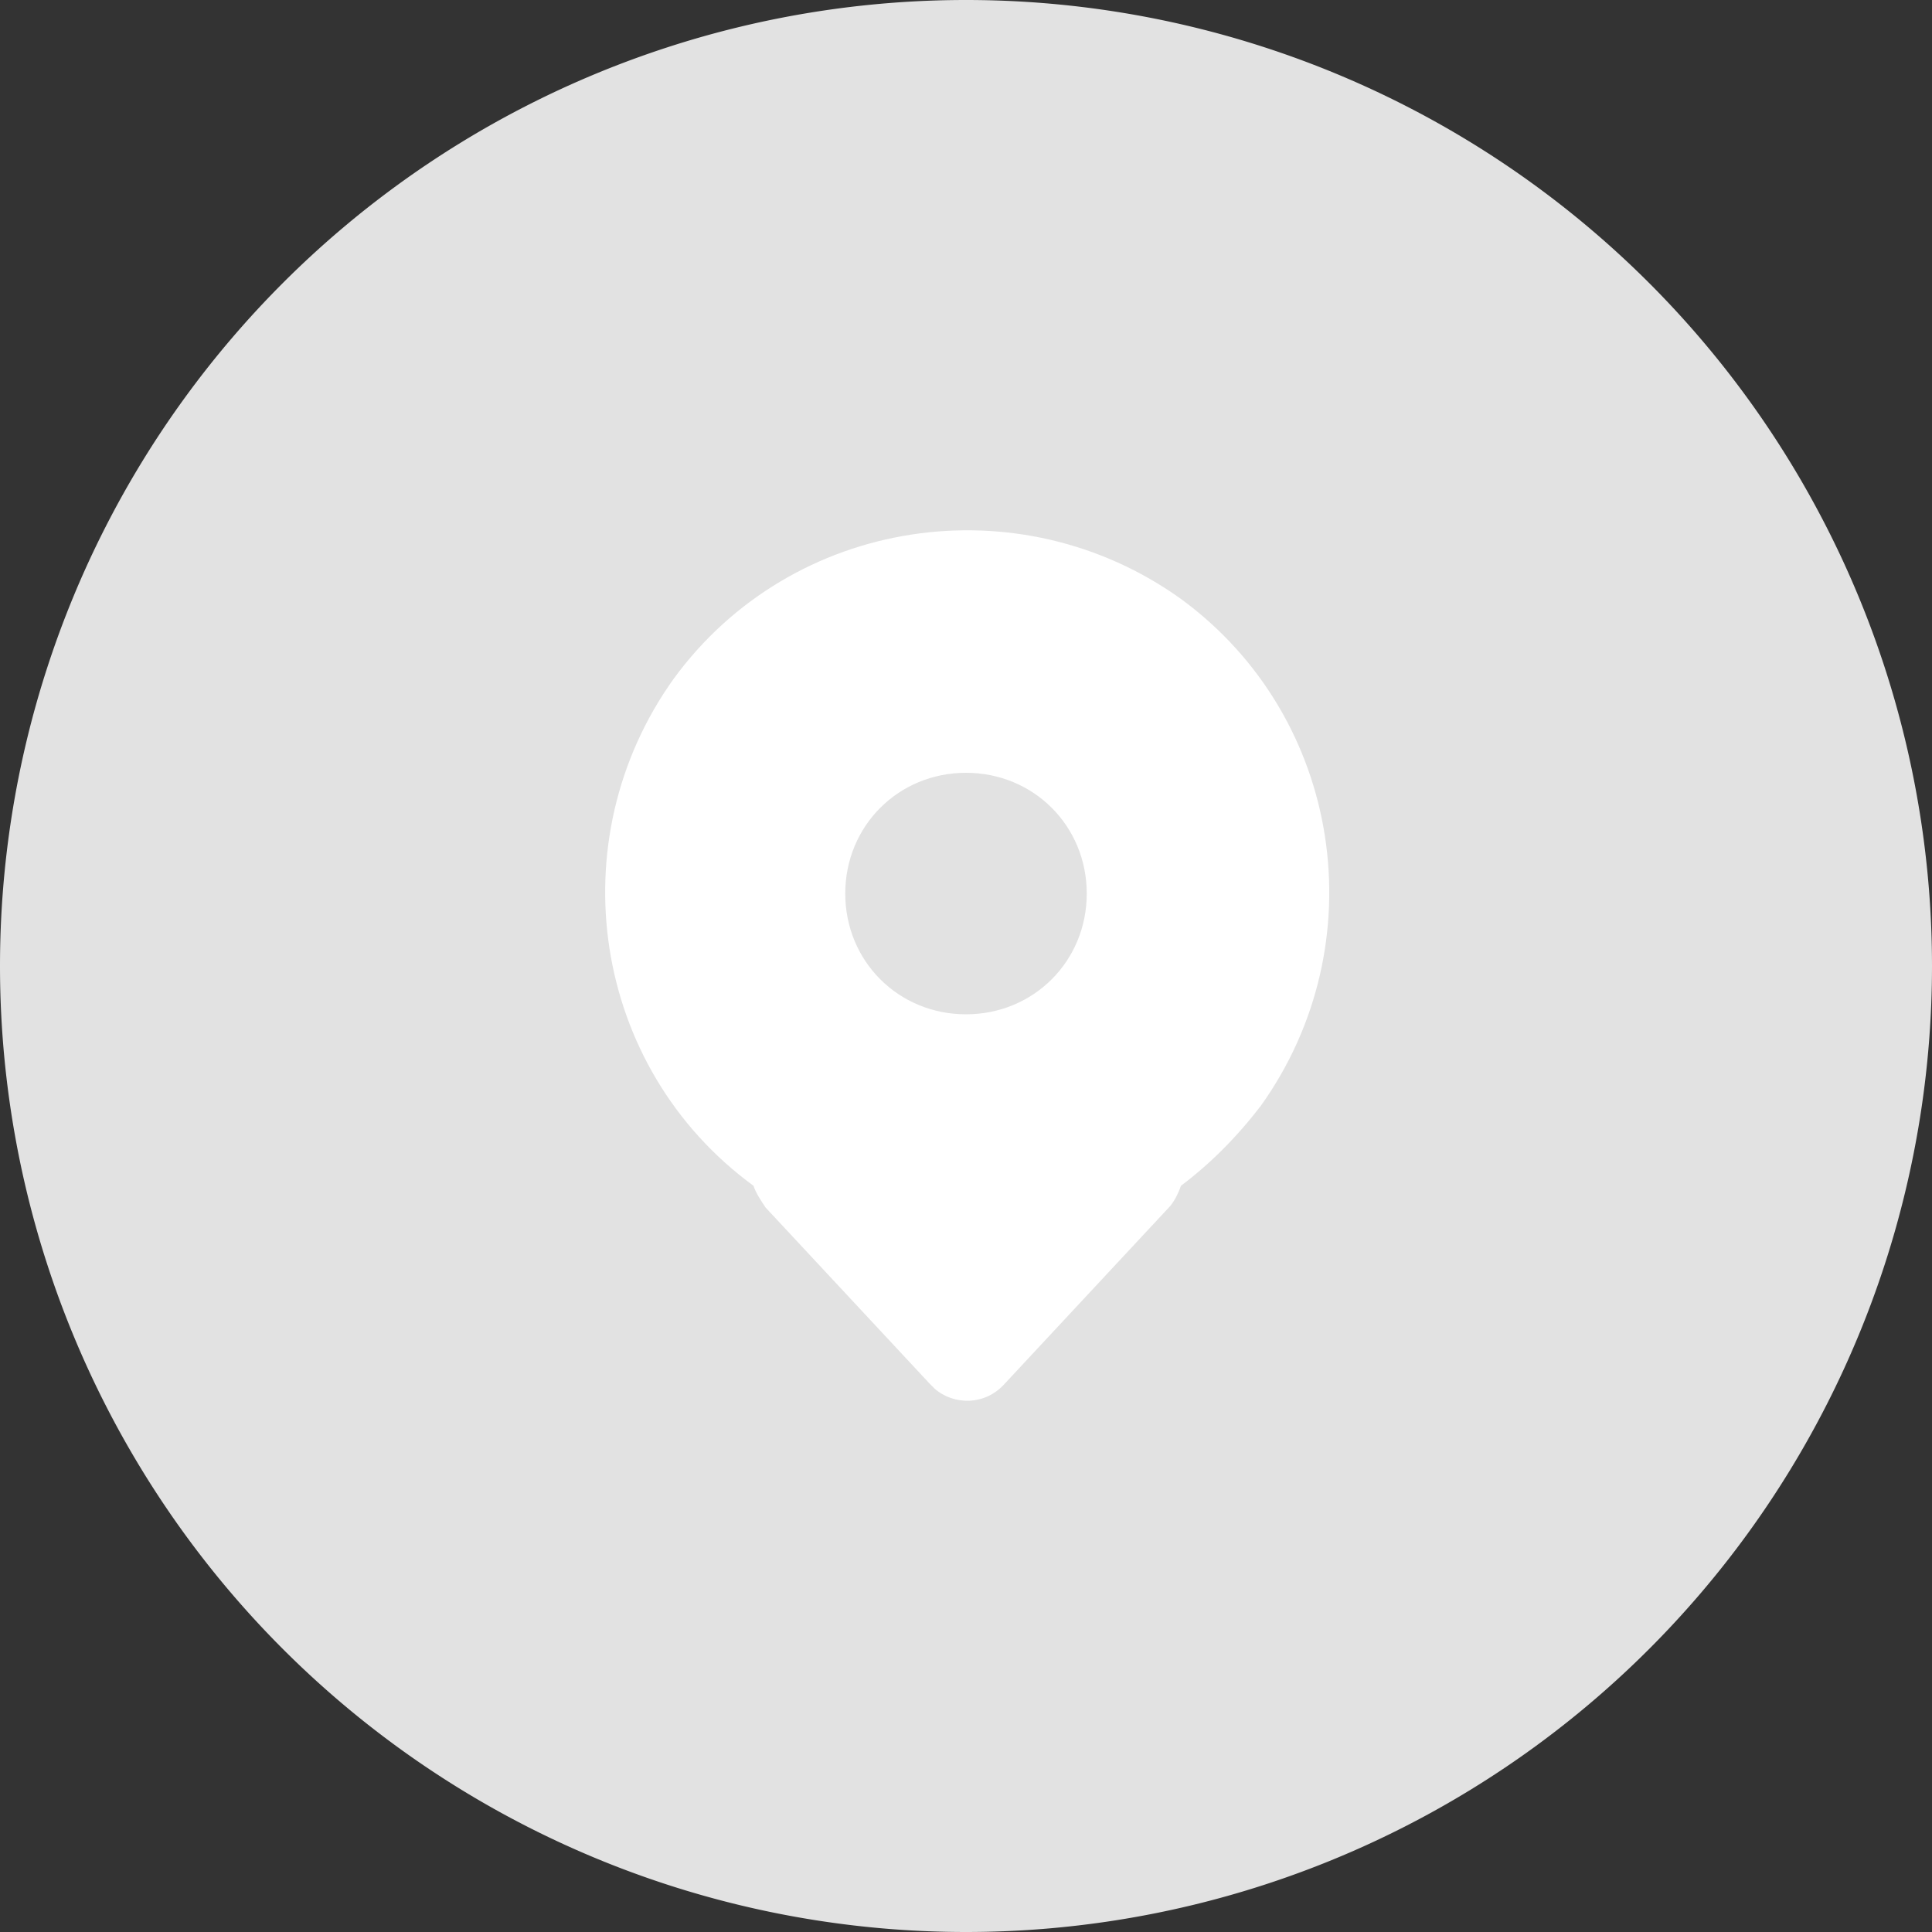
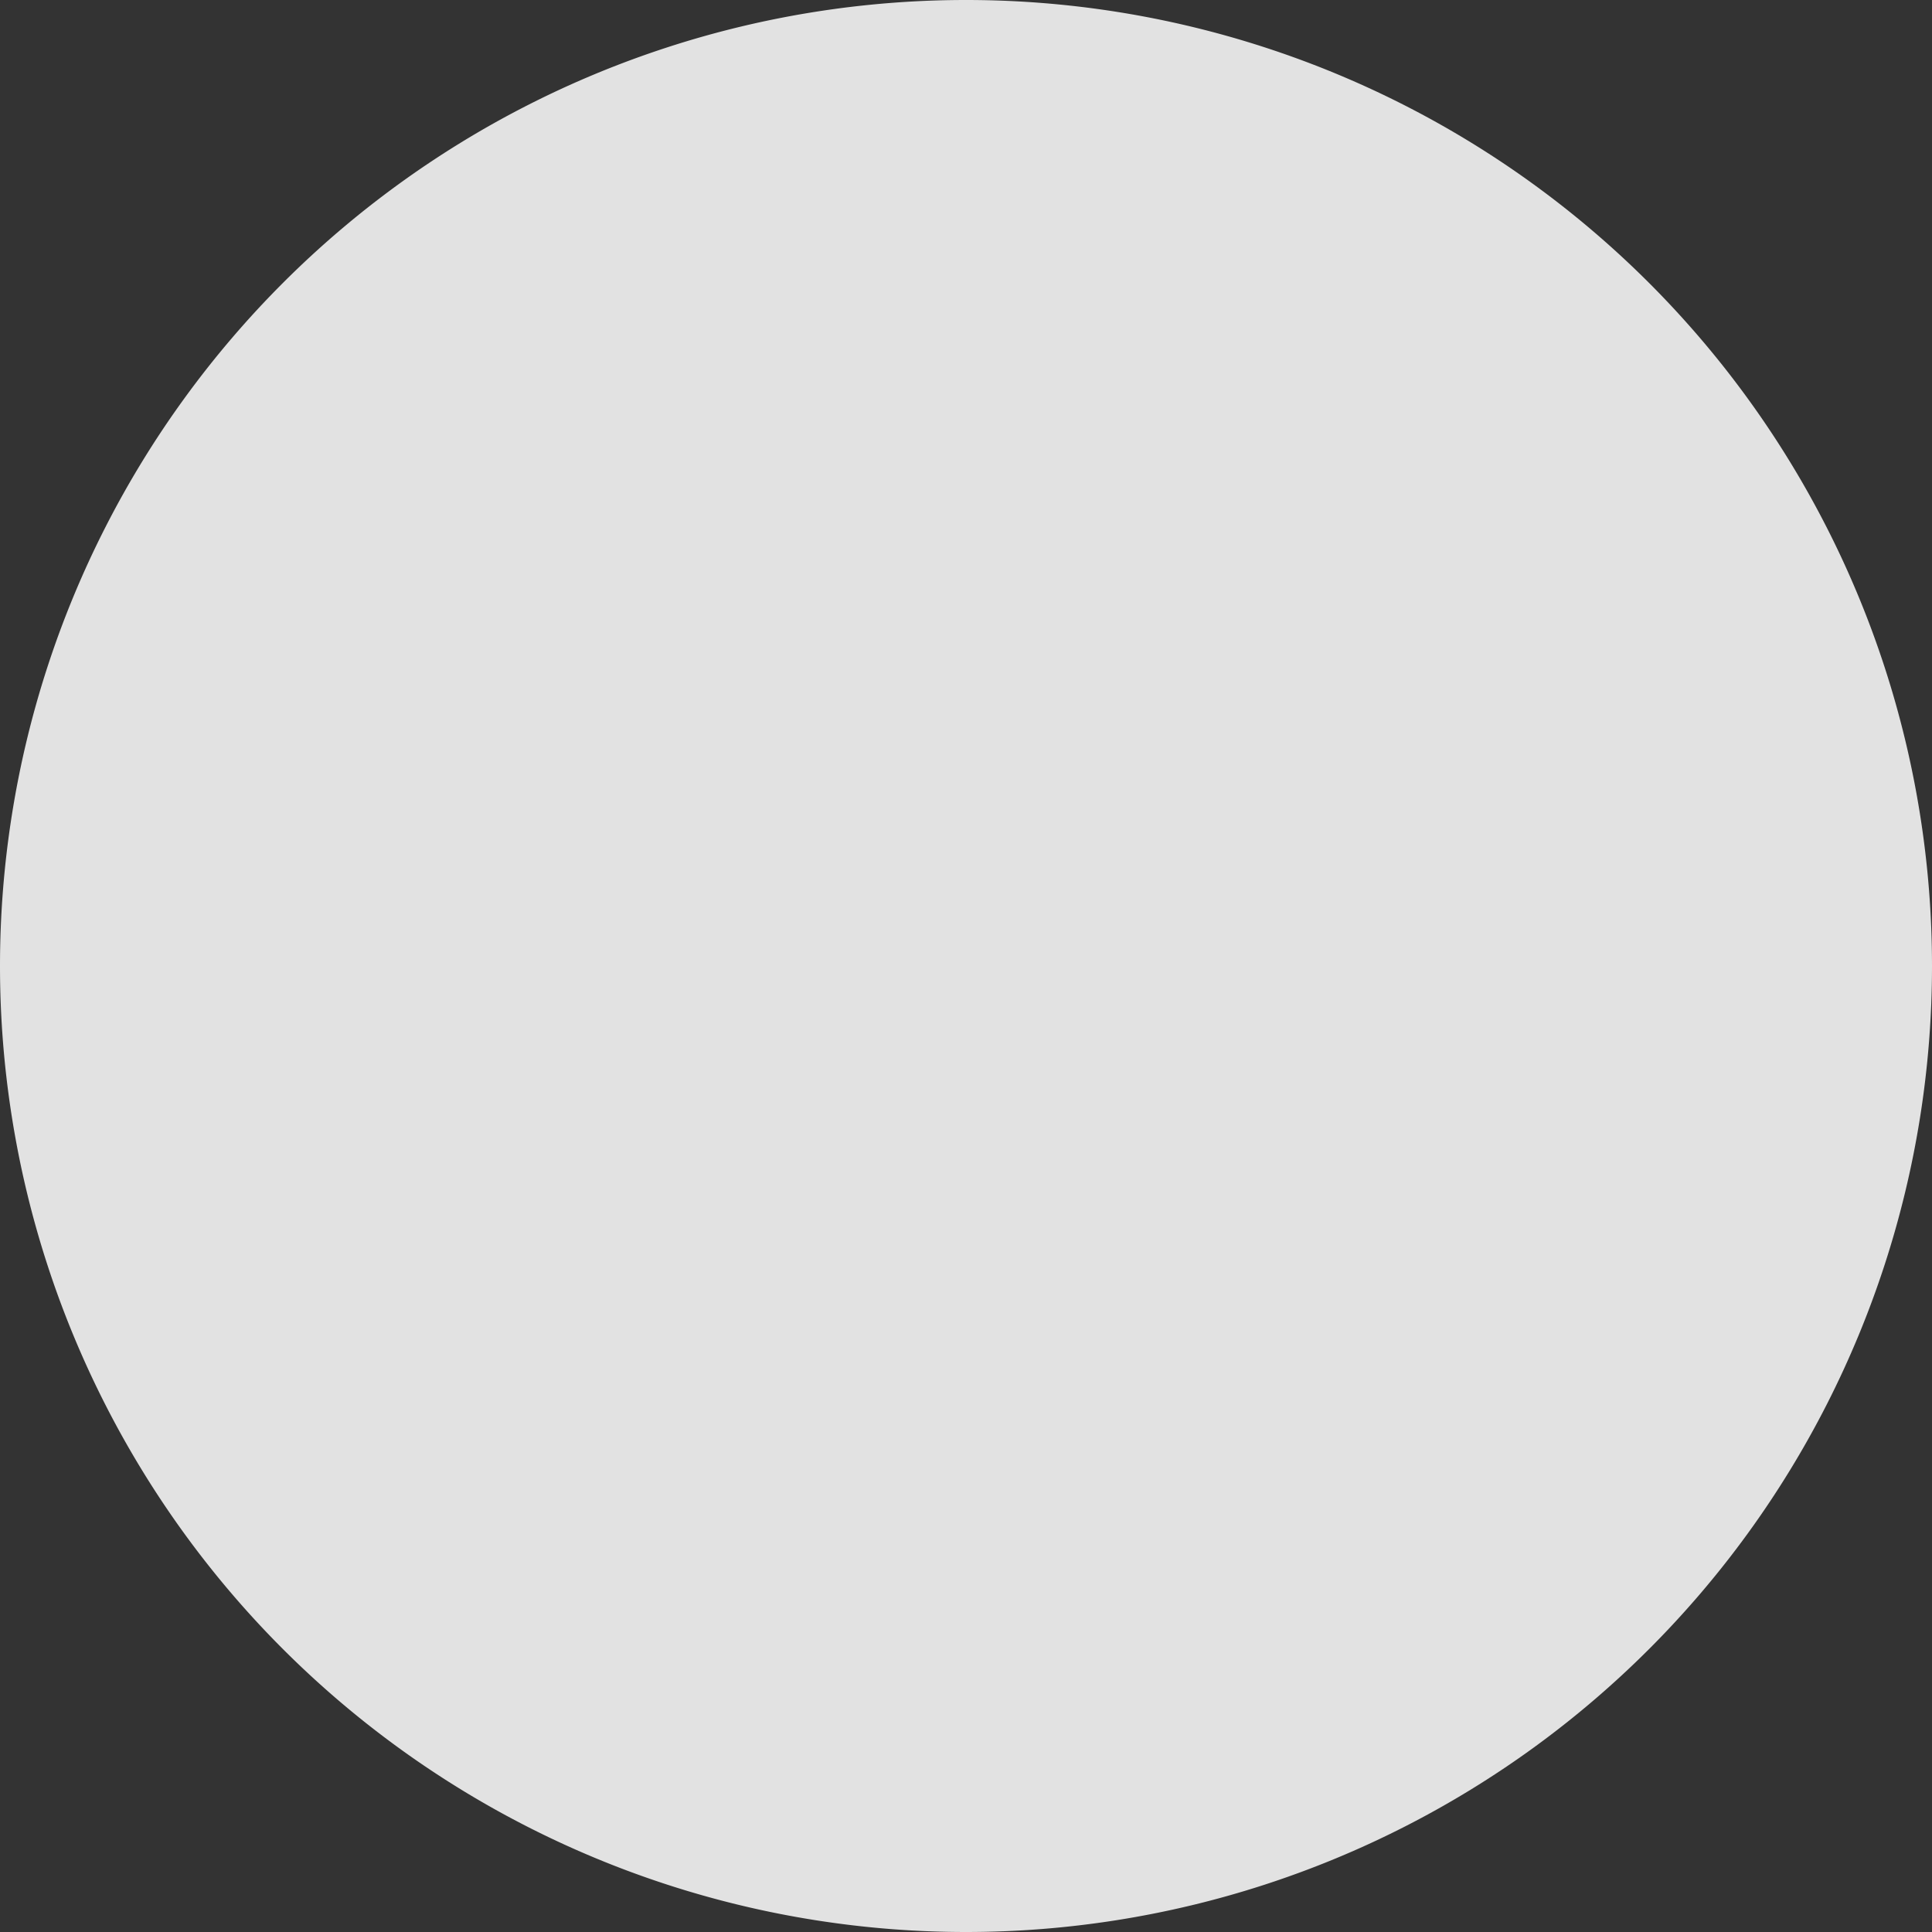
<svg xmlns="http://www.w3.org/2000/svg" t="1679560719539" class="icon" viewBox="0 0 1024 1024" version="1.1" p-id="2365" width="128" height="128">
  <rect x="0" y="0" width="1024" height="1024" fill="#333333" stroke="none" />
  <path d="M512 512m-512 0a512 512 0 1 0 1024 0 512 512 0 1 0-1024 0Z" fill="#E2E2E24D" p-id="2366" />
-   <path d="M625.92 628.48c-1.28 3.84-3.84 8.96-6.4 11.52l-87.04 93.44c-10.24 11.52-26.88 11.52-37.12 2.56l-2.56-2.56-87.04-93.44c-2.56-3.84-5.12-7.68-6.4-11.52-85.76-62.72-103.68-183.04-42.24-268.8 62.72-85.76 183.04-103.68 268.8-42.24 85.76 62.72 103.68 183.04 42.24 268.8-12.8 16.64-26.88 30.72-42.24 42.24zM512 409.6c-35.84 0-64 28.16-64 64s28.16 64 64 64 64-28.16 64-64-28.16-64-64-64z" fill="#FFFFFF" p-id="2367" data-spm-anchor-id="a313x.7781069.0.i7" class="selected" />
</svg>